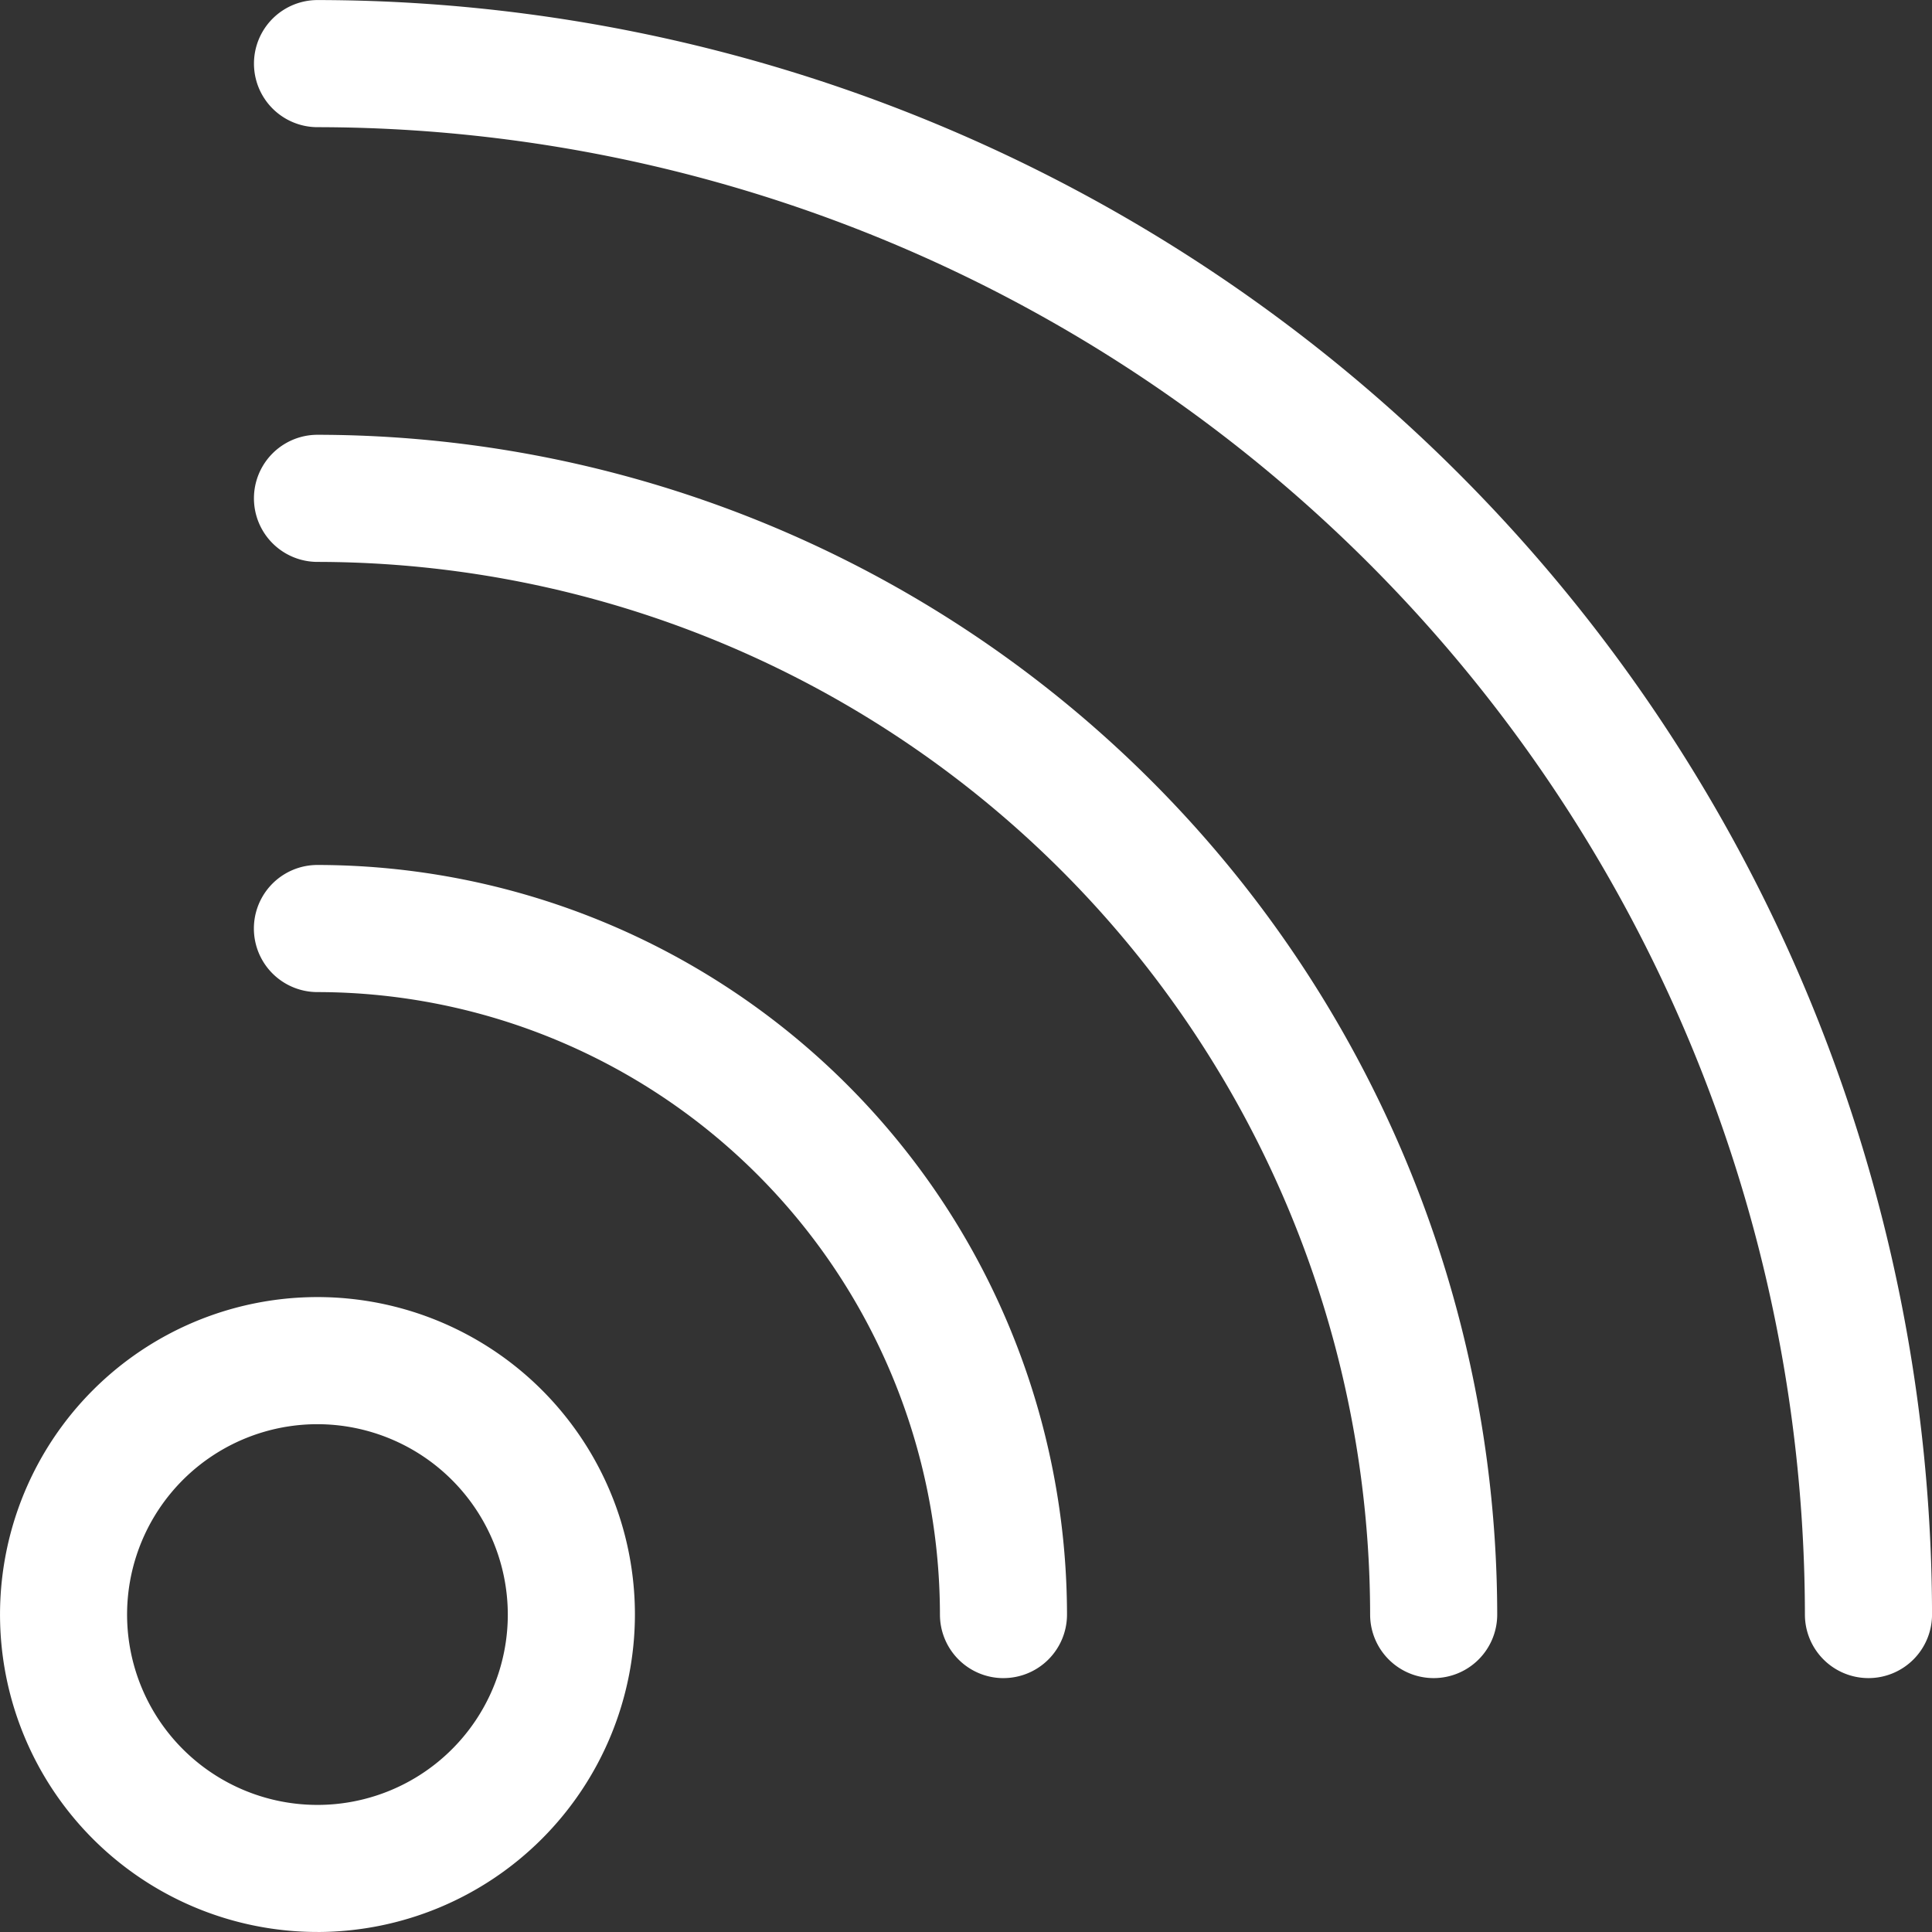
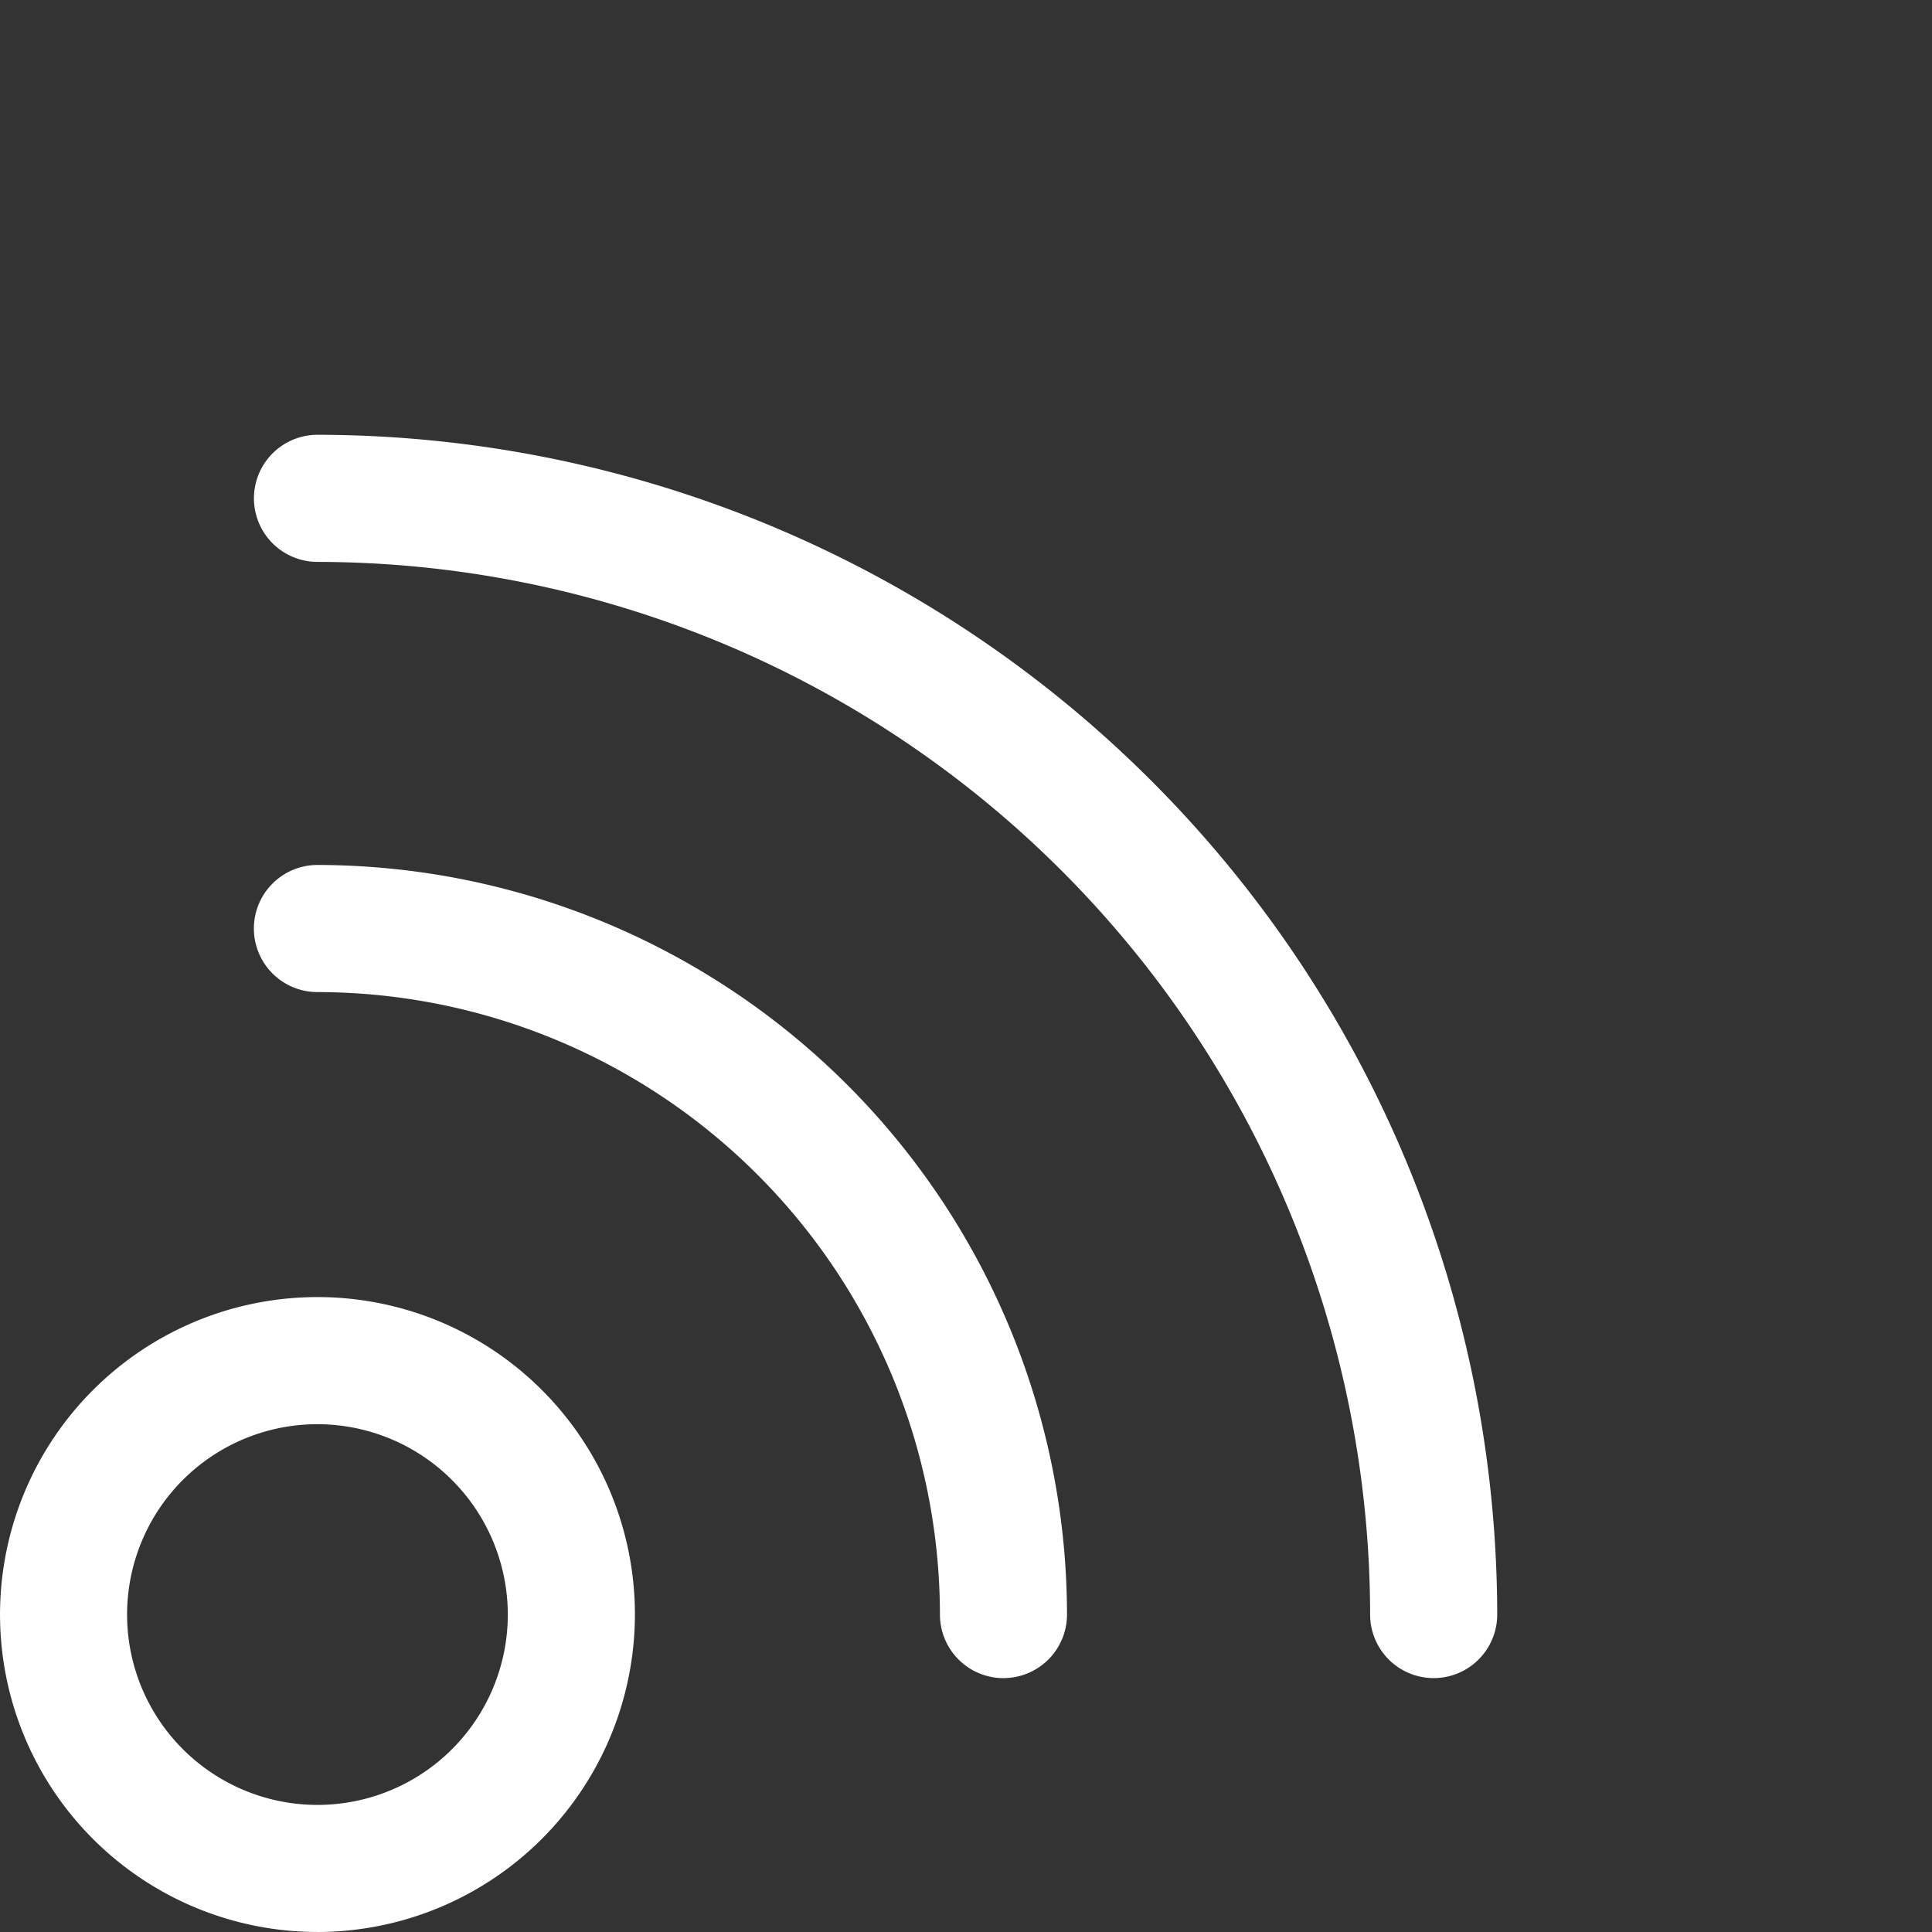
<svg xmlns="http://www.w3.org/2000/svg" width="70.142" height="70.142" viewBox="0 0 70.142 70.142">
  <rect x="0" y="0" width="70.142" height="70.142" fill="#333333" stroke="none" />
  <defs>
    <clipPath id="clip-path">
      <rect id="Rectangle_104" data-name="Rectangle 104" width="70.142" height="70.142" fill="#fff" />
    </clipPath>
  </defs>
  <g id="Groupe_326" data-name="Groupe 326" transform="translate(-1757 -9983.93)">
    <g id="Groupe_144" data-name="Groupe 144" transform="translate(1757 9983.93)">
      <g id="Groupe_143" data-name="Groupe 143" clip-path="url(#clip-path)">
        <path id="Tracé_390" data-name="Tracé 390" d="M11.526,152.374A11.525,11.525,0,1,1,23.051,140.85a11.539,11.539,0,0,1-11.525,11.525m0-18.436a6.911,6.911,0,1,0,6.91,6.911,6.919,6.919,0,0,0-6.91-6.911" transform="translate(0 -82.233)" fill="#fff" />
        <path id="Tracé_391" data-name="Tracé 391" d="M52.53,115.763a2.307,2.307,0,0,1-2.307-2.307,22.625,22.625,0,0,0-22.6-22.6,2.307,2.307,0,0,1,0-4.615,27.245,27.245,0,0,1,27.213,27.214,2.307,2.307,0,0,1-2.307,2.307" transform="translate(-16.098 -54.838)" fill="#fff" />
        <path id="Tracé_392" data-name="Tracé 392" d="M68.148,88.489a2.307,2.307,0,0,1-2.307-2.307A38.26,38.26,0,0,0,27.625,47.965a2.307,2.307,0,1,1,0-4.615A42.88,42.88,0,0,1,70.455,86.182a2.307,2.307,0,0,1-2.307,2.307" transform="translate(-16.098 -27.565)" fill="#fff" />
-         <path id="Tracé_393" data-name="Tracé 393" d="M83.933,60.924a2.307,2.307,0,0,1-2.307-2.307,54.063,54.063,0,0,0-54-54,2.307,2.307,0,1,1,0-4.615A58.683,58.683,0,0,1,86.241,58.617a2.307,2.307,0,0,1-2.307,2.307" transform="translate(-16.098)" fill="#fff" />
      </g>
    </g>
  </g>
</svg>